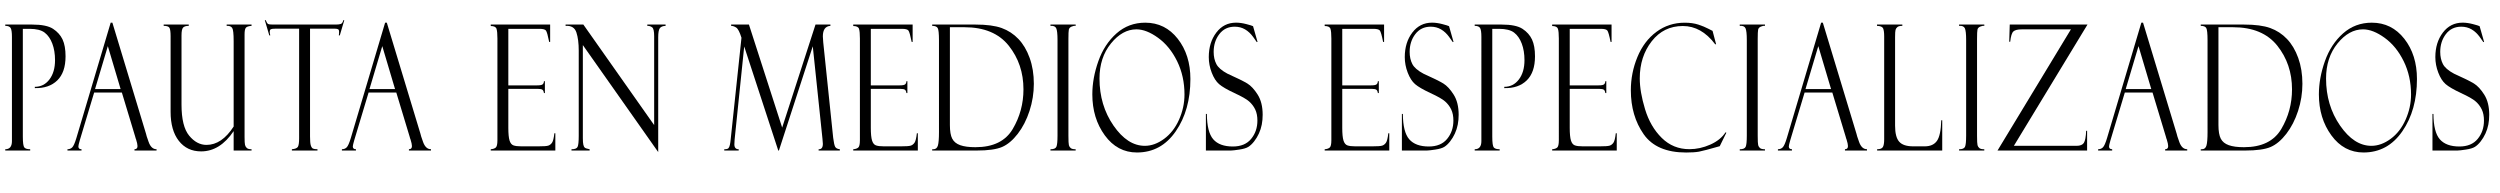
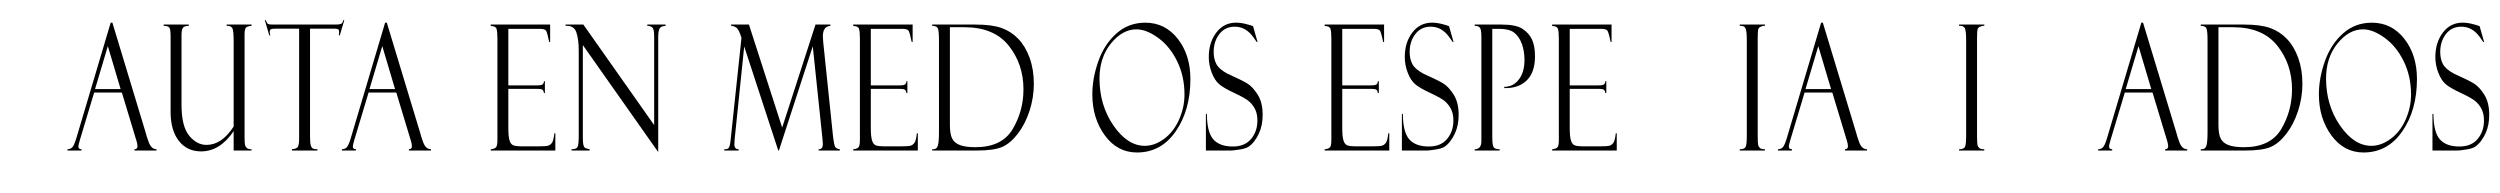
<svg xmlns="http://www.w3.org/2000/svg" version="1.1" x="0px" y="0px" width="361.217px" height="27.854px" viewBox="0 0 361.217 27.854" style="enable-background:new 0 0 361.217 27.854;" xml:space="preserve">
  <defs>
</defs>
  <g>
-     <path d="M0.76,3.734V3.549h3.893c1.384,0,2.389,0.207,3.017,0.619c0.627,0.412,1.084,0.926,1.372,1.54   C9.328,6.323,9.471,7.134,9.471,8.14c0,1.543-0.398,2.701-1.195,3.477c-0.797,0.775-1.878,1.146-3.244,1.114v-0.186   c0.865,0,1.567-0.354,2.108-1.063c0.541-0.709,0.811-1.64,0.811-2.793c0-0.897-0.131-1.694-0.394-2.391   C7.295,5.603,6.926,5.073,6.45,4.711C5.974,4.349,5.249,4.167,4.272,4.167H3.299v15.57c0,0.881,0.074,1.405,0.222,1.574   c0.148,0.169,0.43,0.253,0.843,0.253v0.186H0.76v-0.186c0.643,0,0.964-0.391,0.964-1.173V5.327c0-0.642-0.062-1.067-0.185-1.277   C1.415,3.84,1.155,3.734,0.76,3.734z" />
    <path d="M17.609,13.373h-4.006l-2.066,6.87c-0.142,0.494-0.213,0.799-0.213,0.914c0,0.271,0.151,0.407,0.454,0.407v0.186H9.748   v-0.186c0.271,0,0.5-0.088,0.685-0.266c0.185-0.177,0.389-0.637,0.611-1.378l4.948-16.644h0.245l4.867,16.073   c0,0.083,0.125,0.473,0.374,1.169c0.25,0.697,0.63,1.045,1.142,1.045v0.186h-3.188v-0.186c0.291,0,0.436-0.152,0.436-0.457   c0-0.205-0.071-0.535-0.213-0.988c-0.025-0.033-0.046-0.087-0.065-0.16c-0.012-0.083-0.021-0.124-0.028-0.124L17.609,13.373z    M13.734,12.866h3.692l-1.845-6.203L13.734,12.866z" />
    <path d="M36.344,21.75h-2.585v-2.805c-1.314,1.952-2.882,2.929-4.703,2.929c-1.352,0-2.424-0.507-3.217-1.521   c-0.793-1.013-1.189-2.413-1.189-4.201V5.254c0-0.658-0.059-1.076-0.176-1.254c-0.117-0.177-0.392-0.266-0.825-0.266V3.549h3.624   v0.186c-0.383,0-0.653,0.08-0.811,0.241c-0.158,0.16-0.236,0.542-0.236,1.143v9.997c0,2.092,0.367,3.585,1.101,4.479   c0.734,0.895,1.57,1.341,2.508,1.341c1.475,0,2.783-0.886,3.925-2.656V5.959c0-1.079-0.071-1.72-0.213-1.922   c-0.142-0.201-0.364-0.303-0.667-0.303h-0.13V3.549h3.596v0.186c-0.445,0.033-0.724,0.132-0.838,0.297   c-0.115,0.164-0.171,0.478-0.171,0.938v14.817c0,0.584,0.021,0.967,0.064,1.148c0.043,0.181,0.131,0.331,0.264,0.45   s0.36,0.179,0.681,0.179V21.75z" />
    <path d="M49.744,2.919l-0.649,2.199h-0.139c0.025-0.132,0.037-0.309,0.037-0.531c0-0.189-0.051-0.311-0.152-0.364   c-0.102-0.054-0.264-0.08-0.486-0.08h-3.56v15.57c0,0.642,0.038,1.08,0.116,1.314c0.077,0.235,0.182,0.383,0.315,0.445   c0.133,0.062,0.348,0.092,0.644,0.092v0.186h-3.698v-0.186c0.463-0.041,0.754-0.16,0.871-0.357   c0.118-0.198,0.176-0.609,0.176-1.235V4.143h-3.412c-0.345,0-0.57,0.026-0.675,0.08c-0.104,0.054-0.157,0.188-0.157,0.401   c0,0.107,0.025,0.272,0.074,0.494h-0.139l-0.649-2.199h0.139c0.111,0.297,0.22,0.476,0.328,0.537   c0.108,0.063,0.341,0.093,0.699,0.093h9.058c0.358,0,0.615-0.03,0.772-0.093c0.157-0.062,0.273-0.24,0.347-0.537H49.744z" />
    <path d="M57.261,13.373h-4.006l-2.066,6.87c-0.142,0.494-0.213,0.799-0.213,0.914c0,0.271,0.151,0.407,0.454,0.407v0.186H49.4   v-0.186c0.271,0,0.5-0.088,0.685-0.266c0.185-0.177,0.389-0.637,0.611-1.378l4.948-16.644h0.245l4.867,16.073   c0,0.083,0.125,0.473,0.374,1.169c0.25,0.697,0.63,1.045,1.142,1.045v0.186h-3.188v-0.186c0.291,0,0.436-0.152,0.436-0.457   c0-0.205-0.071-0.535-0.213-0.988c-0.025-0.033-0.046-0.087-0.065-0.16c-0.012-0.083-0.021-0.124-0.028-0.124L57.261,13.373z    M53.386,12.866h3.692l-1.845-6.203L53.386,12.866z" />
    <path d="M70.907,3.759v-0.21h8.582v2.509H79.35c-0.186-0.931-0.342-1.479-0.468-1.644s-0.437-0.247-0.931-0.247h-4.504v8.168h4.18   c0.414,0,0.676-0.052,0.788-0.155c0.111-0.103,0.17-0.253,0.176-0.45h0.139v1.717h-0.139c-0.031-0.238-0.104-0.399-0.218-0.481   s-0.326-0.124-0.635-0.124h-4.291v5.623c0,0.848,0.059,1.46,0.176,1.835c0.117,0.374,0.304,0.609,0.56,0.704   c0.256,0.095,0.643,0.142,1.161,0.142h2.406c0.765,0,1.254-0.034,1.467-0.104c0.213-0.069,0.393-0.208,0.542-0.417   c0.148-0.209,0.262-0.665,0.342-1.369h0.139v2.496h-9.333v-0.186c0.315-0.024,0.555-0.104,0.718-0.24s0.246-0.487,0.246-1.056   V5.574c0-0.667-0.043-1.136-0.129-1.407C71.654,3.896,71.376,3.759,70.907,3.759z" />
    <path d="M93.528,3.549h2.641v0.186c-0.402,0.017-0.68,0.13-0.834,0.34c-0.155,0.21-0.232,0.653-0.232,1.328v16.57L84.214,6.513   v13.459c0,0.429,0.025,0.745,0.074,0.951s0.121,0.346,0.213,0.42c0.092,0.074,0.324,0.148,0.695,0.222v0.186h-2.623v-0.186   c0.469,0,0.761-0.11,0.875-0.333s0.172-0.753,0.172-1.593V7.328c0-1.079-0.113-1.959-0.338-2.643s-0.746-1-1.562-0.951V3.549h2.567   l10.231,14.526V5.229c0-0.692-0.092-1.114-0.278-1.267s-0.423-0.229-0.713-0.229V3.549z" />
    <path d="M117.829,3.549h2.155v0.186c-0.729,0.05-1.092,0.557-1.092,1.521c0,0.207,0.018,0.491,0.055,0.854l1.436,13.788   c0.086,0.688,0.184,1.127,0.292,1.318c0.108,0.192,0.332,0.31,0.672,0.35v0.186h-3.067v-0.186c0.409,0.017,0.613-0.245,0.613-0.785   c0-0.123-0.019-0.364-0.056-0.724l-1.401-13.368l-4.894,15.063h-0.092l-4.921-15.037l-1.385,13.442   c-0.025,0.205-0.037,0.438-0.037,0.699c0,0.474,0.208,0.71,0.625,0.71v0.186h-2.085v-0.186c0.315,0,0.518-0.051,0.607-0.154   c0.089-0.103,0.159-0.268,0.208-0.494s0.086-0.479,0.111-0.76l1.561-14.703c-0.254-0.816-0.508-1.307-0.762-1.472   c-0.254-0.164-0.499-0.247-0.734-0.247V3.549h2.574l4.801,14.888L117.829,3.549z" />
    <path d="M123.282,3.759v-0.21h8.582v2.509h-0.139c-0.186-0.931-0.342-1.479-0.468-1.644s-0.437-0.247-0.931-0.247h-4.504v8.168   h4.18c0.414,0,0.676-0.052,0.788-0.155c0.111-0.103,0.17-0.253,0.176-0.45h0.139v1.717h-0.139   c-0.031-0.238-0.104-0.399-0.218-0.481s-0.326-0.124-0.635-0.124h-4.291v5.623c0,0.848,0.059,1.46,0.176,1.835   c0.117,0.374,0.304,0.609,0.56,0.704c0.256,0.095,0.643,0.142,1.161,0.142h2.406c0.765,0,1.254-0.034,1.467-0.104   c0.213-0.069,0.393-0.208,0.542-0.417c0.148-0.209,0.262-0.665,0.342-1.369h0.139v2.496h-9.333v-0.186   c0.315-0.024,0.555-0.104,0.718-0.24s0.246-0.487,0.246-1.056V5.574c0-0.667-0.043-1.136-0.129-1.407   C124.029,3.896,123.751,3.759,123.282,3.759z" />
    <path d="M134.688,3.734V3.549h6.265c1.594,0,2.853,0.167,3.776,0.501c0.923,0.333,1.728,0.858,2.414,1.575   c0.686,0.717,1.229,1.633,1.631,2.749c0.402,1.116,0.603,2.362,0.603,3.738c0,1.326-0.208,2.63-0.625,3.911   c-0.417,1.28-0.984,2.385-1.701,3.312s-1.472,1.561-2.266,1.902c-0.794,0.342-2.022,0.513-3.684,0.513h-6.413v-0.186h0.167   c0.333,0,0.553-0.179,0.658-0.537c0.105-0.357,0.157-1.006,0.157-1.944V5.834c0-0.988-0.063-1.585-0.19-1.791   C135.354,3.838,135.09,3.734,134.688,3.734z M139.341,3.933h-2.094v14.123c0,0.89,0.112,1.551,0.338,1.983   c0.225,0.433,0.61,0.745,1.153,0.938c0.544,0.194,1.276,0.291,2.197,0.291c2.558,0,4.354-0.875,5.389-2.626   c1.035-1.75,1.552-3.659,1.552-5.728c0-2.43-0.709-4.534-2.127-6.313C144.332,4.822,142.195,3.933,139.341,3.933z" />
-     <path d="M155.419,3.549v0.186c-0.18-0.024-0.379,0.013-0.598,0.111s-0.349,0.243-0.389,0.432c-0.04,0.189-0.06,0.639-0.06,1.347   v13.965c0,0.758,0.023,1.221,0.069,1.39s0.136,0.309,0.269,0.42c0.133,0.111,0.369,0.166,0.709,0.166v0.186h-3.642v-0.186   c0.457,0,0.741-0.117,0.853-0.352c0.111-0.234,0.167-0.768,0.167-1.599V5.784c0-0.864-0.062-1.43-0.185-1.697   c-0.124-0.268-0.402-0.385-0.834-0.353V3.549H155.419z" />
    <path d="M165.473,3.277c1.915,0,3.48,0.776,4.698,2.329c1.217,1.553,1.826,3.491,1.826,5.813c0,2.99-0.705,5.507-2.113,7.55   c-1.409,2.043-3.278,3.064-5.607,3.064c-1.89,0-3.438-0.823-4.643-2.471s-1.807-3.625-1.807-5.932c0-1.557,0.29-3.154,0.872-4.794   c0.58-1.64,1.454-2.976,2.622-4.01S163.873,3.277,165.473,3.277z M165.417,21.07c0.938,0,1.865-0.335,2.78-1.007   c0.914-0.671,1.634-1.596,2.159-2.773c0.525-1.179,0.787-2.39,0.787-3.633c0-1.764-0.354-3.365-1.061-4.808   c-0.708-1.441-1.625-2.569-2.753-3.385c-1.127-0.816-2.17-1.224-3.127-1.224c-1.354,0-2.581,0.68-3.685,2.039   c-1.103,1.359-1.654,3.048-1.654,5.065c0,2.579,0.674,4.844,2.021,6.797C162.232,20.095,163.743,21.07,165.417,21.07z" />
    <path d="M181.05,3.784l0.648,2.273l-0.111,0.024c0-0.008-0.171-0.251-0.514-0.729s-0.735-0.847-1.178-1.106   c-0.441-0.259-0.94-0.389-1.496-0.389c-0.933,0-1.673,0.356-2.22,1.068c-0.547,0.713-0.82,1.571-0.82,2.576   c0,0.668,0.128,1.25,0.385,1.749c0.257,0.498,0.792,0.963,1.607,1.395c1.4,0.63,2.359,1.104,2.876,1.42   c0.517,0.317,1.014,0.854,1.493,1.611c0.479,0.757,0.719,1.728,0.719,2.913c0,0.493-0.043,0.965-0.129,1.413   c-0.087,0.448-0.226,0.881-0.417,1.296c-0.192,0.416-0.422,0.795-0.69,1.136c-0.27,0.342-0.543,0.601-0.82,0.777   c-0.278,0.178-0.717,0.312-1.316,0.401c-0.6,0.091-0.995,0.136-1.187,0.136h-3.642v-5.288h0.139   c0.013,1.754,0.321,2.978,0.927,3.67c0.605,0.691,1.548,1.038,2.827,1.038c1.161,0,2.043-0.367,2.646-1.101   c0.603-0.732,0.903-1.614,0.903-2.644c0-0.626-0.104-1.16-0.314-1.601c-0.211-0.44-0.504-0.828-0.881-1.161   c-0.377-0.334-1.09-0.741-2.14-1.222c-1.043-0.488-1.777-0.916-2.2-1.282c-0.424-0.366-0.778-0.918-1.063-1.654   s-0.427-1.488-0.427-2.253c0-1.407,0.363-2.589,1.089-3.543c0.726-0.955,1.679-1.433,2.859-1.433c0.457,0,0.951,0.07,1.482,0.21   c0.531,0.141,0.828,0.23,0.89,0.271C181,3.775,181.026,3.784,181.05,3.784z" />
    <path d="M191.4,3.759v-0.21h8.582v2.509h-0.14c-0.185-0.931-0.341-1.479-0.468-1.644s-0.438-0.247-0.932-0.247h-4.504v8.168h4.18   c0.414,0,0.677-0.052,0.788-0.155c0.111-0.103,0.17-0.253,0.176-0.45h0.14v1.717h-0.14c-0.031-0.238-0.104-0.399-0.218-0.481   s-0.326-0.124-0.635-0.124h-4.291v5.623c0,0.848,0.059,1.46,0.176,1.835c0.117,0.374,0.305,0.609,0.561,0.704   s0.643,0.142,1.161,0.142h2.406c0.765,0,1.254-0.034,1.467-0.104c0.213-0.069,0.394-0.208,0.541-0.417   c0.148-0.209,0.263-0.665,0.343-1.369h0.139v2.496H191.4v-0.186c0.315-0.024,0.555-0.104,0.719-0.24   c0.163-0.136,0.245-0.487,0.245-1.056V5.574c0-0.667-0.043-1.136-0.13-1.407C192.148,3.896,191.87,3.759,191.4,3.759z" />
    <path d="M209.368,3.784l0.648,2.273l-0.111,0.024c0-0.008-0.171-0.251-0.514-0.729s-0.735-0.847-1.178-1.106   c-0.441-0.259-0.94-0.389-1.496-0.389c-0.933,0-1.673,0.356-2.22,1.068c-0.547,0.713-0.82,1.571-0.82,2.576   c0,0.668,0.128,1.25,0.385,1.749c0.257,0.498,0.792,0.963,1.607,1.395c1.4,0.63,2.359,1.104,2.876,1.42   c0.517,0.317,1.014,0.854,1.493,1.611c0.479,0.757,0.719,1.728,0.719,2.913c0,0.493-0.043,0.965-0.129,1.413   c-0.087,0.448-0.226,0.881-0.417,1.296c-0.192,0.416-0.422,0.795-0.69,1.136c-0.27,0.342-0.543,0.601-0.82,0.777   c-0.278,0.178-0.717,0.312-1.316,0.401c-0.6,0.091-0.995,0.136-1.187,0.136h-3.642v-5.288h0.139   c0.013,1.754,0.321,2.978,0.927,3.67c0.605,0.691,1.548,1.038,2.827,1.038c1.161,0,2.043-0.367,2.646-1.101   c0.603-0.732,0.903-1.614,0.903-2.644c0-0.626-0.104-1.16-0.314-1.601c-0.211-0.44-0.504-0.828-0.881-1.161   c-0.377-0.334-1.09-0.741-2.14-1.222c-1.043-0.488-1.777-0.916-2.2-1.282c-0.424-0.366-0.778-0.918-1.063-1.654   s-0.427-1.488-0.427-2.253c0-1.407,0.363-2.589,1.089-3.543c0.726-0.955,1.679-1.433,2.859-1.433c0.457,0,0.951,0.07,1.482,0.21   c0.531,0.141,0.828,0.23,0.89,0.271C209.318,3.775,209.343,3.784,209.368,3.784z" />
    <path d="M213.074,3.734V3.549h3.893c1.384,0,2.39,0.207,3.017,0.619s1.084,0.926,1.371,1.54c0.287,0.615,0.432,1.426,0.432,2.432   c0,1.543-0.399,2.701-1.196,3.477s-1.878,1.146-3.243,1.114v-0.186c0.865,0,1.567-0.354,2.108-1.063   c0.54-0.709,0.811-1.64,0.811-2.793c0-0.897-0.131-1.694-0.394-2.391s-0.632-1.226-1.107-1.588s-1.202-0.544-2.178-0.544h-0.974   v15.57c0,0.881,0.074,1.405,0.223,1.574s0.43,0.253,0.844,0.253v0.186h-3.605v-0.186c0.643,0,0.964-0.391,0.964-1.173V5.327   c0-0.642-0.062-1.067-0.186-1.277C213.729,3.84,213.469,3.734,213.074,3.734z" />
    <path d="M224.267,3.759v-0.21h8.582v2.509h-0.14c-0.185-0.931-0.341-1.479-0.468-1.644s-0.438-0.247-0.932-0.247h-4.504v8.168h4.18   c0.414,0,0.677-0.052,0.788-0.155c0.111-0.103,0.17-0.253,0.176-0.45h0.14v1.717h-0.14c-0.031-0.238-0.104-0.399-0.218-0.481   s-0.326-0.124-0.635-0.124h-4.291v5.623c0,0.848,0.059,1.46,0.176,1.835c0.117,0.374,0.305,0.609,0.561,0.704   s0.643,0.142,1.161,0.142h2.406c0.765,0,1.254-0.034,1.467-0.104c0.213-0.069,0.394-0.208,0.541-0.417   c0.148-0.209,0.263-0.665,0.343-1.369h0.139v2.496h-9.332v-0.186c0.315-0.024,0.555-0.104,0.719-0.24   c0.163-0.136,0.245-0.487,0.245-1.056V5.574c0-0.667-0.043-1.136-0.13-1.407C225.015,3.896,224.737,3.759,224.267,3.759z" />
-     <path d="M247.444,4.464l0.51,1.928h-0.136c-1.321-1.755-2.878-2.633-4.668-2.633c-1.859,0-3.36,0.737-4.506,2.212   s-1.719,3.259-1.719,5.351c0,1.294,0.255,2.78,0.765,4.461s1.314,3.063,2.414,4.146s2.432,1.625,3.994,1.625   c1.025,0,2.031-0.221,3.017-0.661s1.72-1.032,2.201-1.773l0.121,0.05l-0.955,1.952c-1.545,0.444-2.547,0.708-3.007,0.791   c-0.461,0.082-1.077,0.123-1.85,0.123c-2.86,0-4.906-0.883-6.14-2.65c-1.232-1.767-1.849-3.882-1.849-6.345   c0-1.664,0.316-3.265,0.95-4.801c0.633-1.536,1.546-2.747,2.738-3.633c1.192-0.885,2.555-1.328,4.087-1.328   c0.767,0,1.429,0.093,1.988,0.278c0.559,0.185,1.023,0.377,1.395,0.574l0.611,0.309C247.425,4.447,247.438,4.455,247.444,4.464z" />
    <path d="M255.015,3.549v0.186c-0.18-0.024-0.379,0.013-0.598,0.111c-0.22,0.099-0.35,0.243-0.39,0.432   c-0.04,0.189-0.061,0.639-0.061,1.347v13.965c0,0.758,0.023,1.221,0.07,1.39c0.046,0.169,0.136,0.309,0.269,0.42   s0.369,0.166,0.709,0.166v0.186h-3.643v-0.186c0.457,0,0.741-0.117,0.853-0.352s0.167-0.768,0.167-1.599V5.784   c0-0.864-0.062-1.43-0.186-1.697c-0.123-0.268-0.401-0.385-0.834-0.353V3.549H255.015z" />
    <path d="M264.747,13.373h-4.007l-2.066,6.87c-0.142,0.494-0.213,0.799-0.213,0.914c0,0.271,0.151,0.407,0.454,0.407v0.186h-2.029   v-0.186c0.271,0,0.5-0.088,0.685-0.266c0.186-0.177,0.39-0.637,0.611-1.378l4.948-16.644h0.245l4.867,16.073   c0,0.083,0.125,0.473,0.374,1.169c0.25,0.697,0.63,1.045,1.142,1.045v0.186h-3.188v-0.186c0.29,0,0.436-0.152,0.436-0.457   c0-0.205-0.071-0.535-0.214-0.988c-0.024-0.033-0.046-0.087-0.064-0.16c-0.013-0.083-0.021-0.124-0.027-0.124L264.747,13.373z    M260.872,12.866h3.691l-1.844-6.203L260.872,12.866z" />
-     <path d="M271.22,21.75v-0.186c0.427,0,0.703-0.106,0.83-0.32c0.126-0.214,0.189-0.581,0.189-1.1V5.253   c0-0.526-0.05-0.907-0.148-1.142s-0.396-0.36-0.89-0.377V3.549h3.661v0.186c-0.34,0-0.578,0.058-0.714,0.173   c-0.136,0.116-0.226,0.252-0.269,0.408c-0.044,0.156-0.065,0.511-0.065,1.063v12.776c0,1.096,0.197,1.868,0.593,2.317   c0.395,0.449,1.07,0.673,2.026,0.673h1.666c0.802,0,1.39-0.264,1.763-0.791c0.374-0.526,0.582-1.52,0.625-2.978h0.139v4.374H271.22   z" />
    <path d="M286.706,3.549v0.186c-0.18-0.024-0.379,0.013-0.598,0.111c-0.22,0.099-0.35,0.243-0.39,0.432   c-0.04,0.189-0.061,0.639-0.061,1.347v13.965c0,0.758,0.023,1.221,0.07,1.39c0.046,0.169,0.136,0.309,0.269,0.42   s0.369,0.166,0.709,0.166v0.186h-3.643v-0.186c0.457,0,0.741-0.117,0.853-0.352s0.167-0.768,0.167-1.599V5.784   c0-0.864-0.062-1.43-0.186-1.697c-0.123-0.268-0.401-0.385-0.834-0.353V3.549H286.706z" />
-     <path d="M301.56,18.896v2.854h-12.946l10.607-17.509h-7.104c-0.587,0-0.99,0.101-1.21,0.303s-0.372,0.698-0.459,1.489h-0.14   l0.074-2.484h11.232L290.977,21.07h9.054c0.525,0,0.879-0.144,1.062-0.433c0.182-0.288,0.292-0.868,0.329-1.742H301.56z" />
    <path d="M311.014,13.373h-4.007l-2.066,6.87c-0.142,0.494-0.213,0.799-0.213,0.914c0,0.271,0.151,0.407,0.454,0.407v0.186h-2.029   v-0.186c0.271,0,0.5-0.088,0.685-0.266c0.186-0.177,0.39-0.637,0.611-1.378l4.948-16.644h0.245l4.867,16.073   c0,0.083,0.125,0.473,0.374,1.169c0.25,0.697,0.63,1.045,1.142,1.045v0.186h-3.188v-0.186c0.29,0,0.436-0.152,0.436-0.457   c0-0.205-0.071-0.535-0.214-0.988c-0.024-0.033-0.046-0.087-0.064-0.16c-0.013-0.083-0.021-0.124-0.027-0.124L311.014,13.373z    M307.139,12.866h3.691l-1.844-6.203L307.139,12.866z" />
    <path d="M317.979,3.734V3.549h6.265c1.595,0,2.853,0.167,3.776,0.501c0.924,0.333,1.729,0.858,2.414,1.575   c0.687,0.717,1.229,1.633,1.632,2.749c0.401,1.116,0.602,2.362,0.602,3.738c0,1.326-0.208,2.63-0.625,3.911   c-0.417,1.28-0.984,2.385-1.7,3.312c-0.717,0.927-1.473,1.561-2.267,1.902s-2.021,0.513-3.684,0.513h-6.413v-0.186h0.167   c0.334,0,0.553-0.179,0.658-0.537c0.104-0.357,0.157-1.006,0.157-1.944V5.834c0-0.988-0.063-1.585-0.189-1.791   C318.645,3.838,318.38,3.734,317.979,3.734z M322.631,3.933h-2.095v14.123c0,0.89,0.113,1.551,0.339,1.983s0.609,0.745,1.153,0.938   c0.544,0.194,1.276,0.291,2.196,0.291c2.558,0,4.354-0.875,5.39-2.626c1.034-1.75,1.552-3.659,1.552-5.728   c0-2.43-0.709-4.534-2.127-6.313S325.486,3.933,322.631,3.933z" />
    <path d="M342.694,3.277c1.915,0,3.481,0.776,4.699,2.329c1.217,1.553,1.825,3.491,1.825,5.813c0,2.99-0.704,5.507-2.113,7.55   c-1.408,2.043-3.277,3.064-5.606,3.064c-1.891,0-3.438-0.823-4.643-2.471c-1.205-1.647-1.808-3.625-1.808-5.932   c0-1.557,0.291-3.154,0.871-4.794c0.581-1.64,1.455-2.976,2.623-4.01S341.094,3.277,342.694,3.277z M342.638,21.07   c0.939,0,1.866-0.335,2.78-1.007c0.915-0.671,1.635-1.596,2.159-2.773c0.525-1.179,0.788-2.39,0.788-3.633   c0-1.764-0.354-3.365-1.061-4.808c-0.708-1.441-1.625-2.569-2.753-3.385c-1.128-0.816-2.17-1.224-3.128-1.224   c-1.353,0-2.581,0.68-3.684,2.039s-1.654,3.048-1.654,5.065c0,2.579,0.674,4.844,2.021,6.797   C339.454,20.095,340.964,21.07,342.638,21.07z" />
    <path d="M358.272,3.784l0.648,2.273l-0.111,0.024c0-0.008-0.171-0.251-0.514-0.729s-0.735-0.847-1.178-1.106   c-0.441-0.259-0.94-0.389-1.496-0.389c-0.933,0-1.673,0.356-2.22,1.068c-0.547,0.713-0.82,1.571-0.82,2.576   c0,0.668,0.128,1.25,0.385,1.749c0.257,0.498,0.792,0.963,1.607,1.395c1.4,0.63,2.359,1.104,2.876,1.42   c0.517,0.317,1.014,0.854,1.493,1.611c0.479,0.757,0.719,1.728,0.719,2.913c0,0.493-0.043,0.965-0.129,1.413   c-0.087,0.448-0.226,0.881-0.417,1.296c-0.192,0.416-0.422,0.795-0.69,1.136c-0.27,0.342-0.543,0.601-0.82,0.777   c-0.278,0.178-0.717,0.312-1.316,0.401c-0.6,0.091-0.995,0.136-1.187,0.136h-3.642v-5.288h0.139   c0.013,1.754,0.321,2.978,0.927,3.67c0.605,0.691,1.548,1.038,2.827,1.038c1.161,0,2.043-0.367,2.646-1.101   c0.603-0.732,0.903-1.614,0.903-2.644c0-0.626-0.104-1.16-0.314-1.601c-0.211-0.44-0.504-0.828-0.881-1.161   c-0.377-0.334-1.09-0.741-2.14-1.222c-1.043-0.488-1.777-0.916-2.2-1.282c-0.424-0.366-0.778-0.918-1.063-1.654   s-0.427-1.488-0.427-2.253c0-1.407,0.363-2.589,1.089-3.543c0.726-0.955,1.679-1.433,2.859-1.433c0.457,0,0.951,0.07,1.482,0.21   c0.531,0.141,0.828,0.23,0.89,0.271C358.222,3.775,358.248,3.784,358.272,3.784z" />
  </g>
</svg>